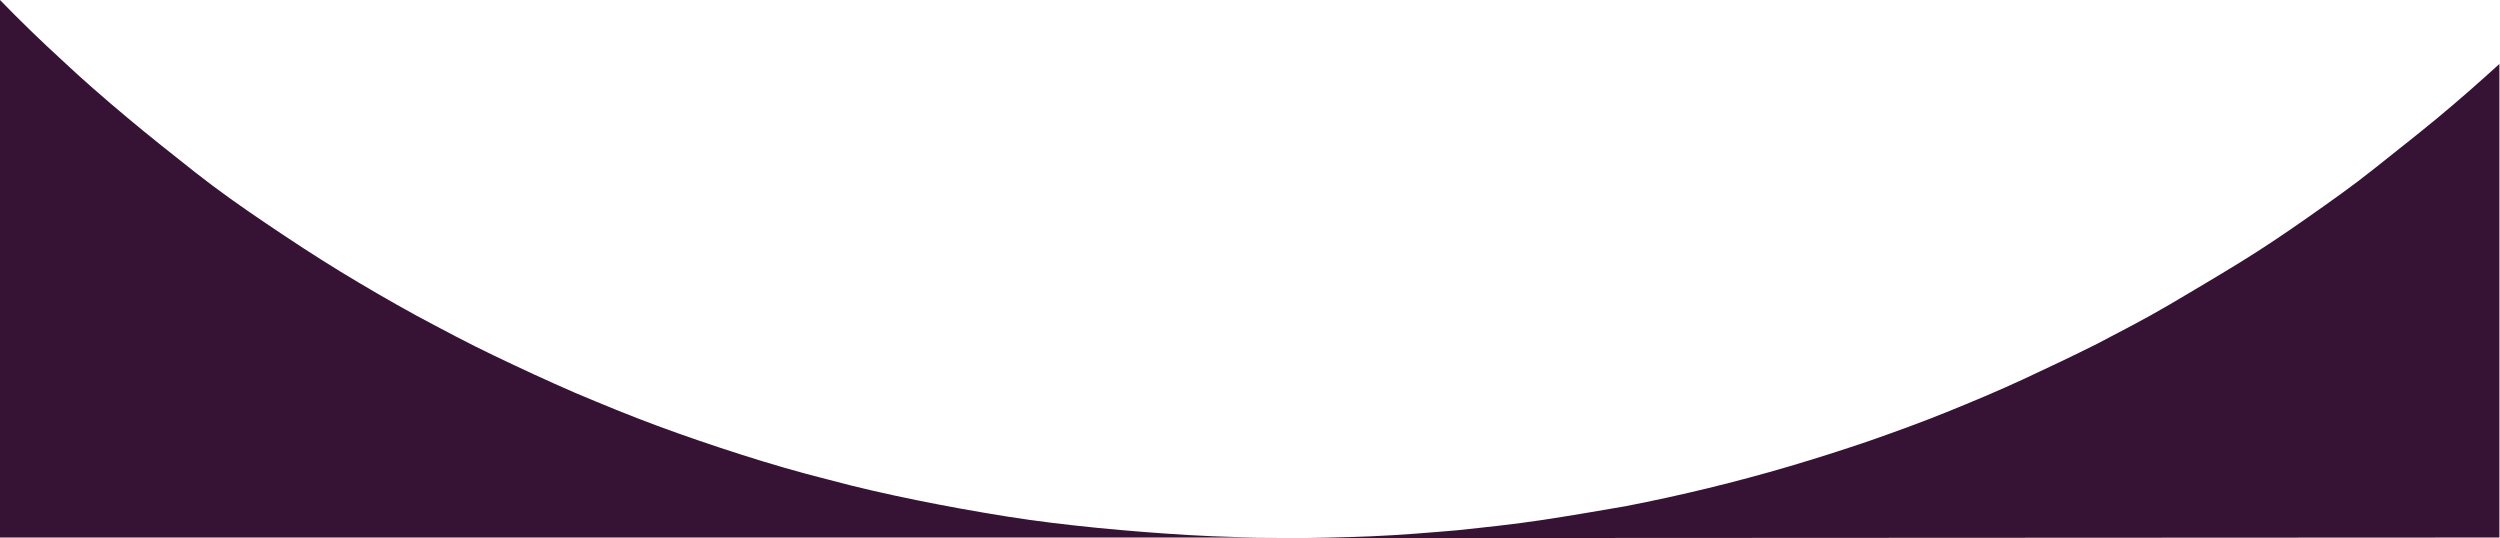
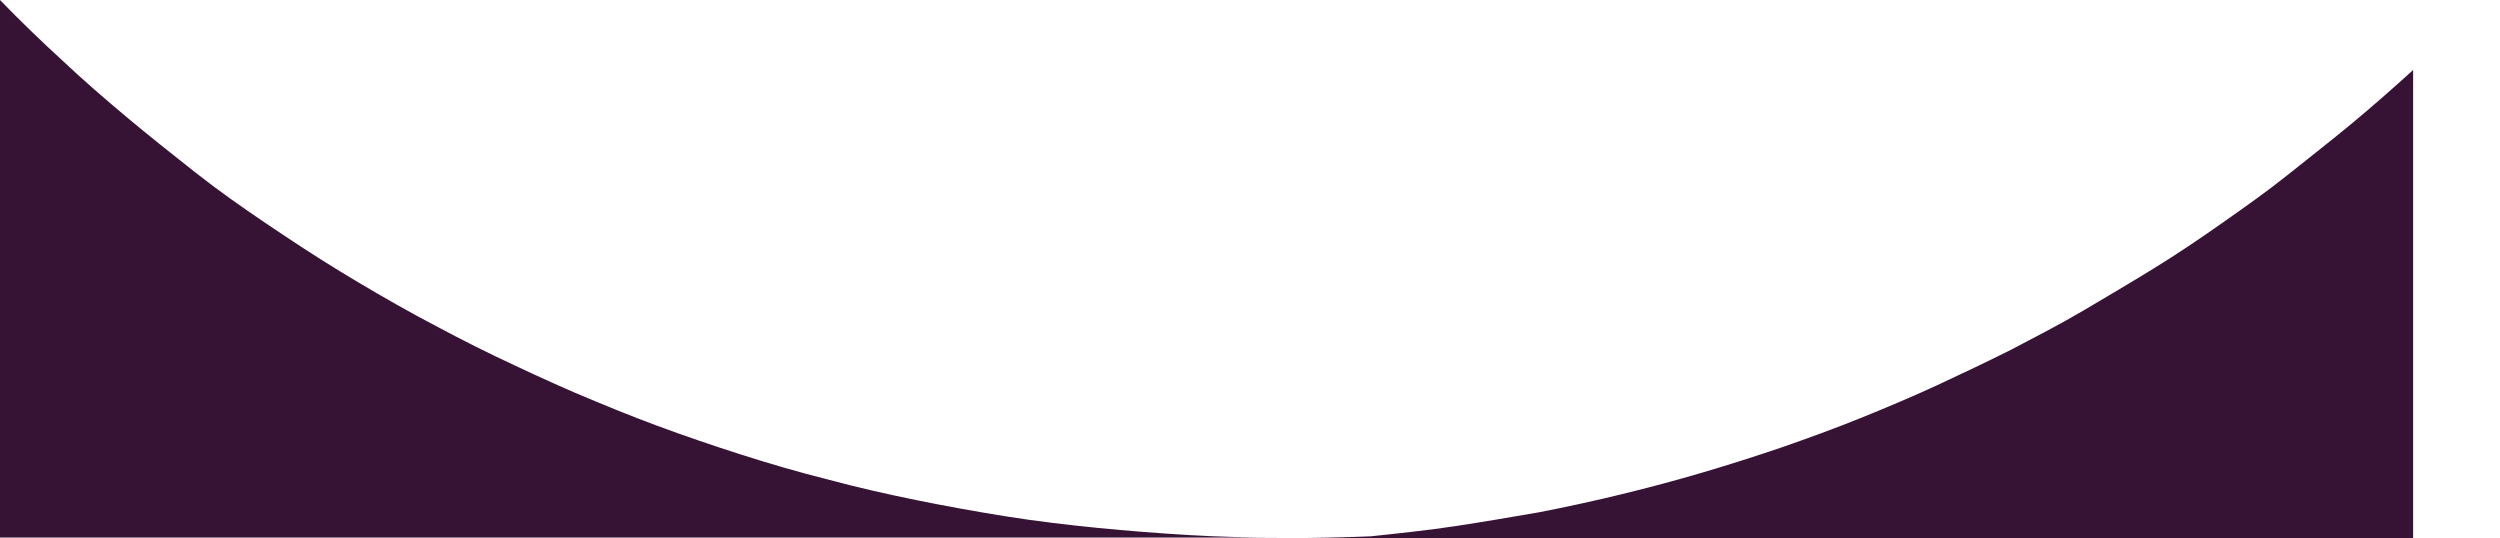
<svg xmlns="http://www.w3.org/2000/svg" version="1.0" id="Laag_1" x="0px" y="0px" viewBox="0 0 414.4 89.2" style="enable-background:new 0 0 414.4 89.2;" xml:space="preserve" preserveAspectRatio="none">
  <style type="text/css">
	.st0{fill:#361335;}
</style>
-   <path id="Intersection_5" class="st0" d="M212.7,89.2c4.8,0,9.7-0.1,14.5-0.3c4.8-0.2,9.6-0.6,14.3-1c4.7-0.5,9.5-1,14.1-1.7  c4.6-0.7,9.3-1.5,13.9-2.3c4.6-0.9,9.2-1.9,13.7-3c4.5-1.1,9-2.3,13.4-3.6c4.4-1.3,8.8-2.7,13.2-4.2c4.3-1.5,8.7-3.1,12.9-4.8  c4.2-1.7,8.5-3.5,12.6-5.4c4.1-1.9,8.3-3.9,12.3-5.9c4-2.1,8.1-4.2,12-6.5s7.8-4.6,11.7-7s7.6-4.9,11.3-7.5s7.4-5.2,10.9-8  s7.1-5.6,10.6-8.5s6.9-5.9,10.2-8.9v78.5L212.7,89.2z M0,89.2V0c3.3,3.4,6.7,6.7,10.2,9.9c3.5,3.3,7.2,6.5,10.9,9.6  s7.5,6.1,11.3,9.1s7.8,5.8,11.8,8.5s8.1,5.4,12.2,7.9s8.4,5,12.6,7.3c4.3,2.3,8.6,4.6,13,6.7c4.4,2.1,8.9,4.2,13.3,6.1  c4.5,1.9,9.1,3.8,13.7,5.5c4.6,1.7,9.3,3.3,14,4.8c4.7,1.5,9.5,2.9,14.3,4.1c4.8,1.3,9.7,2.4,14.6,3.4c4.9,1,9.9,1.9,14.9,2.7  c5,0.8,10.1,1.4,15.1,1.9c5.1,0.5,10.2,0.9,15.3,1.2c5,0.3,10,0.4,15,0.4H0z" />
+   <path id="Intersection_5" class="st0" d="M212.7,89.2c4.8,0,9.7-0.1,14.5-0.3c4.7-0.5,9.5-1,14.1-1.7  c4.6-0.7,9.3-1.5,13.9-2.3c4.6-0.9,9.2-1.9,13.7-3c4.5-1.1,9-2.3,13.4-3.6c4.4-1.3,8.8-2.7,13.2-4.2c4.3-1.5,8.7-3.1,12.9-4.8  c4.2-1.7,8.5-3.5,12.6-5.4c4.1-1.9,8.3-3.9,12.3-5.9c4-2.1,8.1-4.2,12-6.5s7.8-4.6,11.7-7s7.6-4.9,11.3-7.5s7.4-5.2,10.9-8  s7.1-5.6,10.6-8.5s6.9-5.9,10.2-8.9v78.5L212.7,89.2z M0,89.2V0c3.3,3.4,6.7,6.7,10.2,9.9c3.5,3.3,7.2,6.5,10.9,9.6  s7.5,6.1,11.3,9.1s7.8,5.8,11.8,8.5s8.1,5.4,12.2,7.9s8.4,5,12.6,7.3c4.3,2.3,8.6,4.6,13,6.7c4.4,2.1,8.9,4.2,13.3,6.1  c4.5,1.9,9.1,3.8,13.7,5.5c4.6,1.7,9.3,3.3,14,4.8c4.7,1.5,9.5,2.9,14.3,4.1c4.8,1.3,9.7,2.4,14.6,3.4c4.9,1,9.9,1.9,14.9,2.7  c5,0.8,10.1,1.4,15.1,1.9c5.1,0.5,10.2,0.9,15.3,1.2c5,0.3,10,0.4,15,0.4H0z" />
</svg>